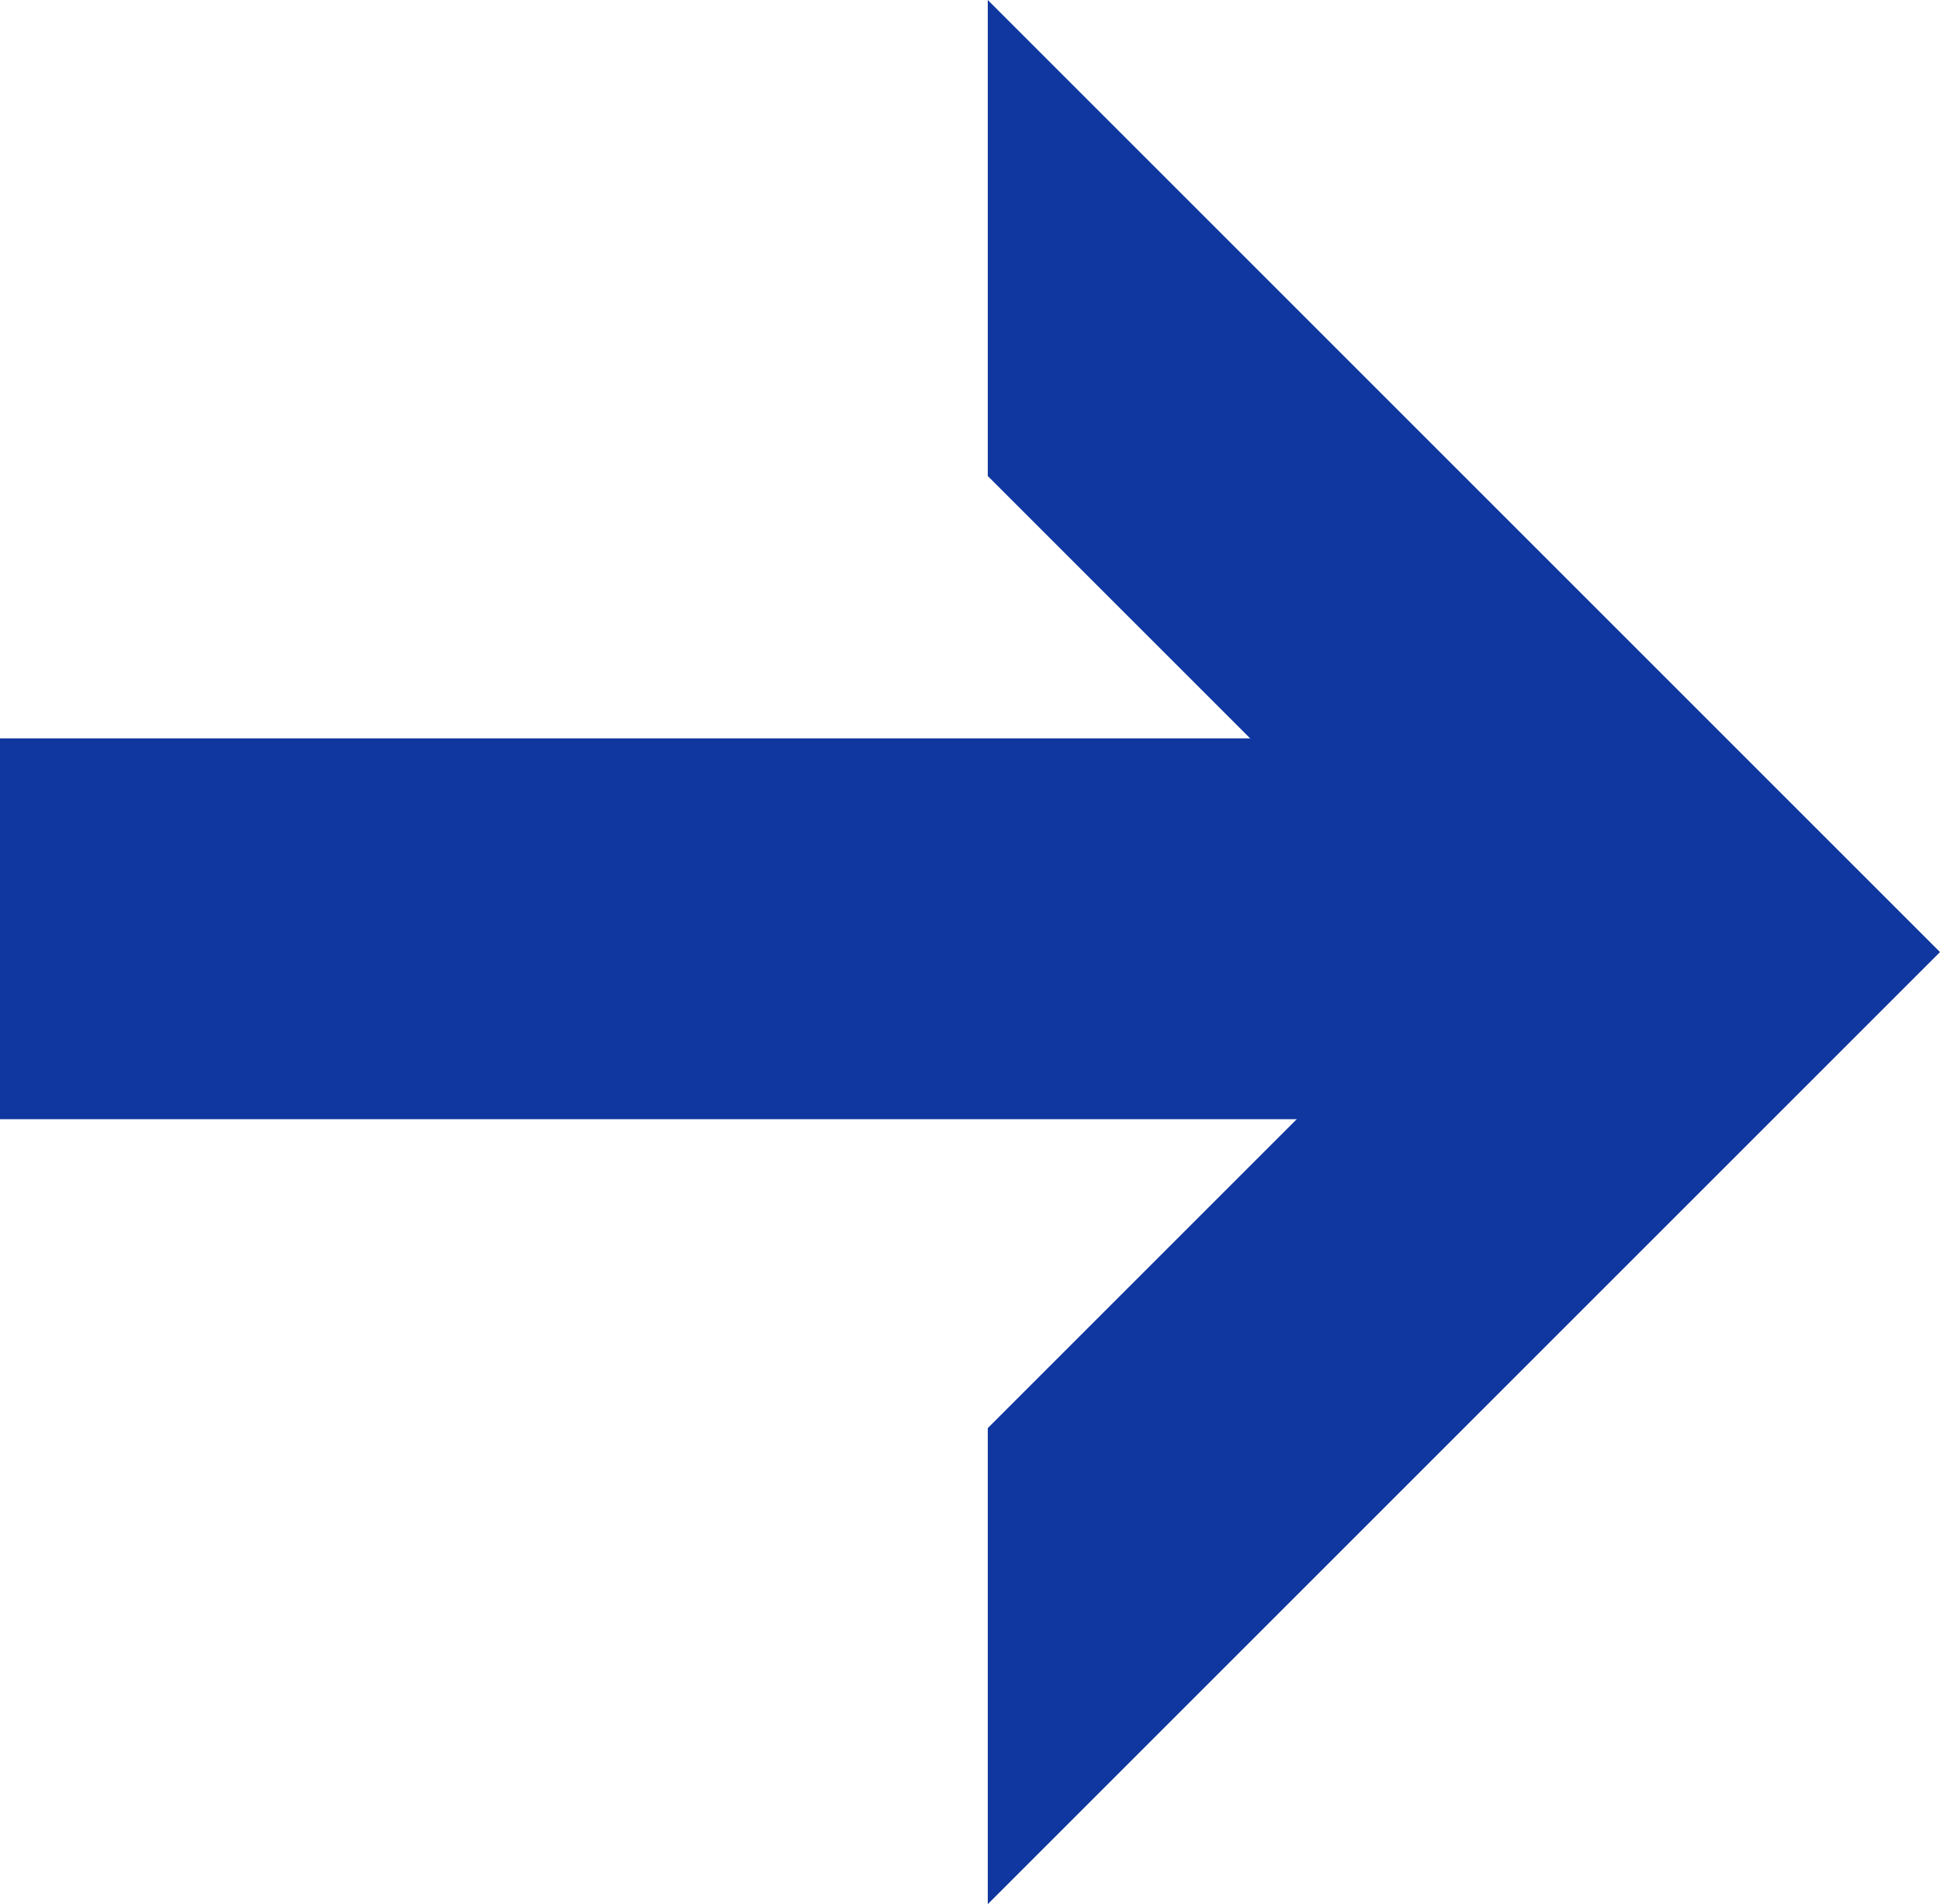
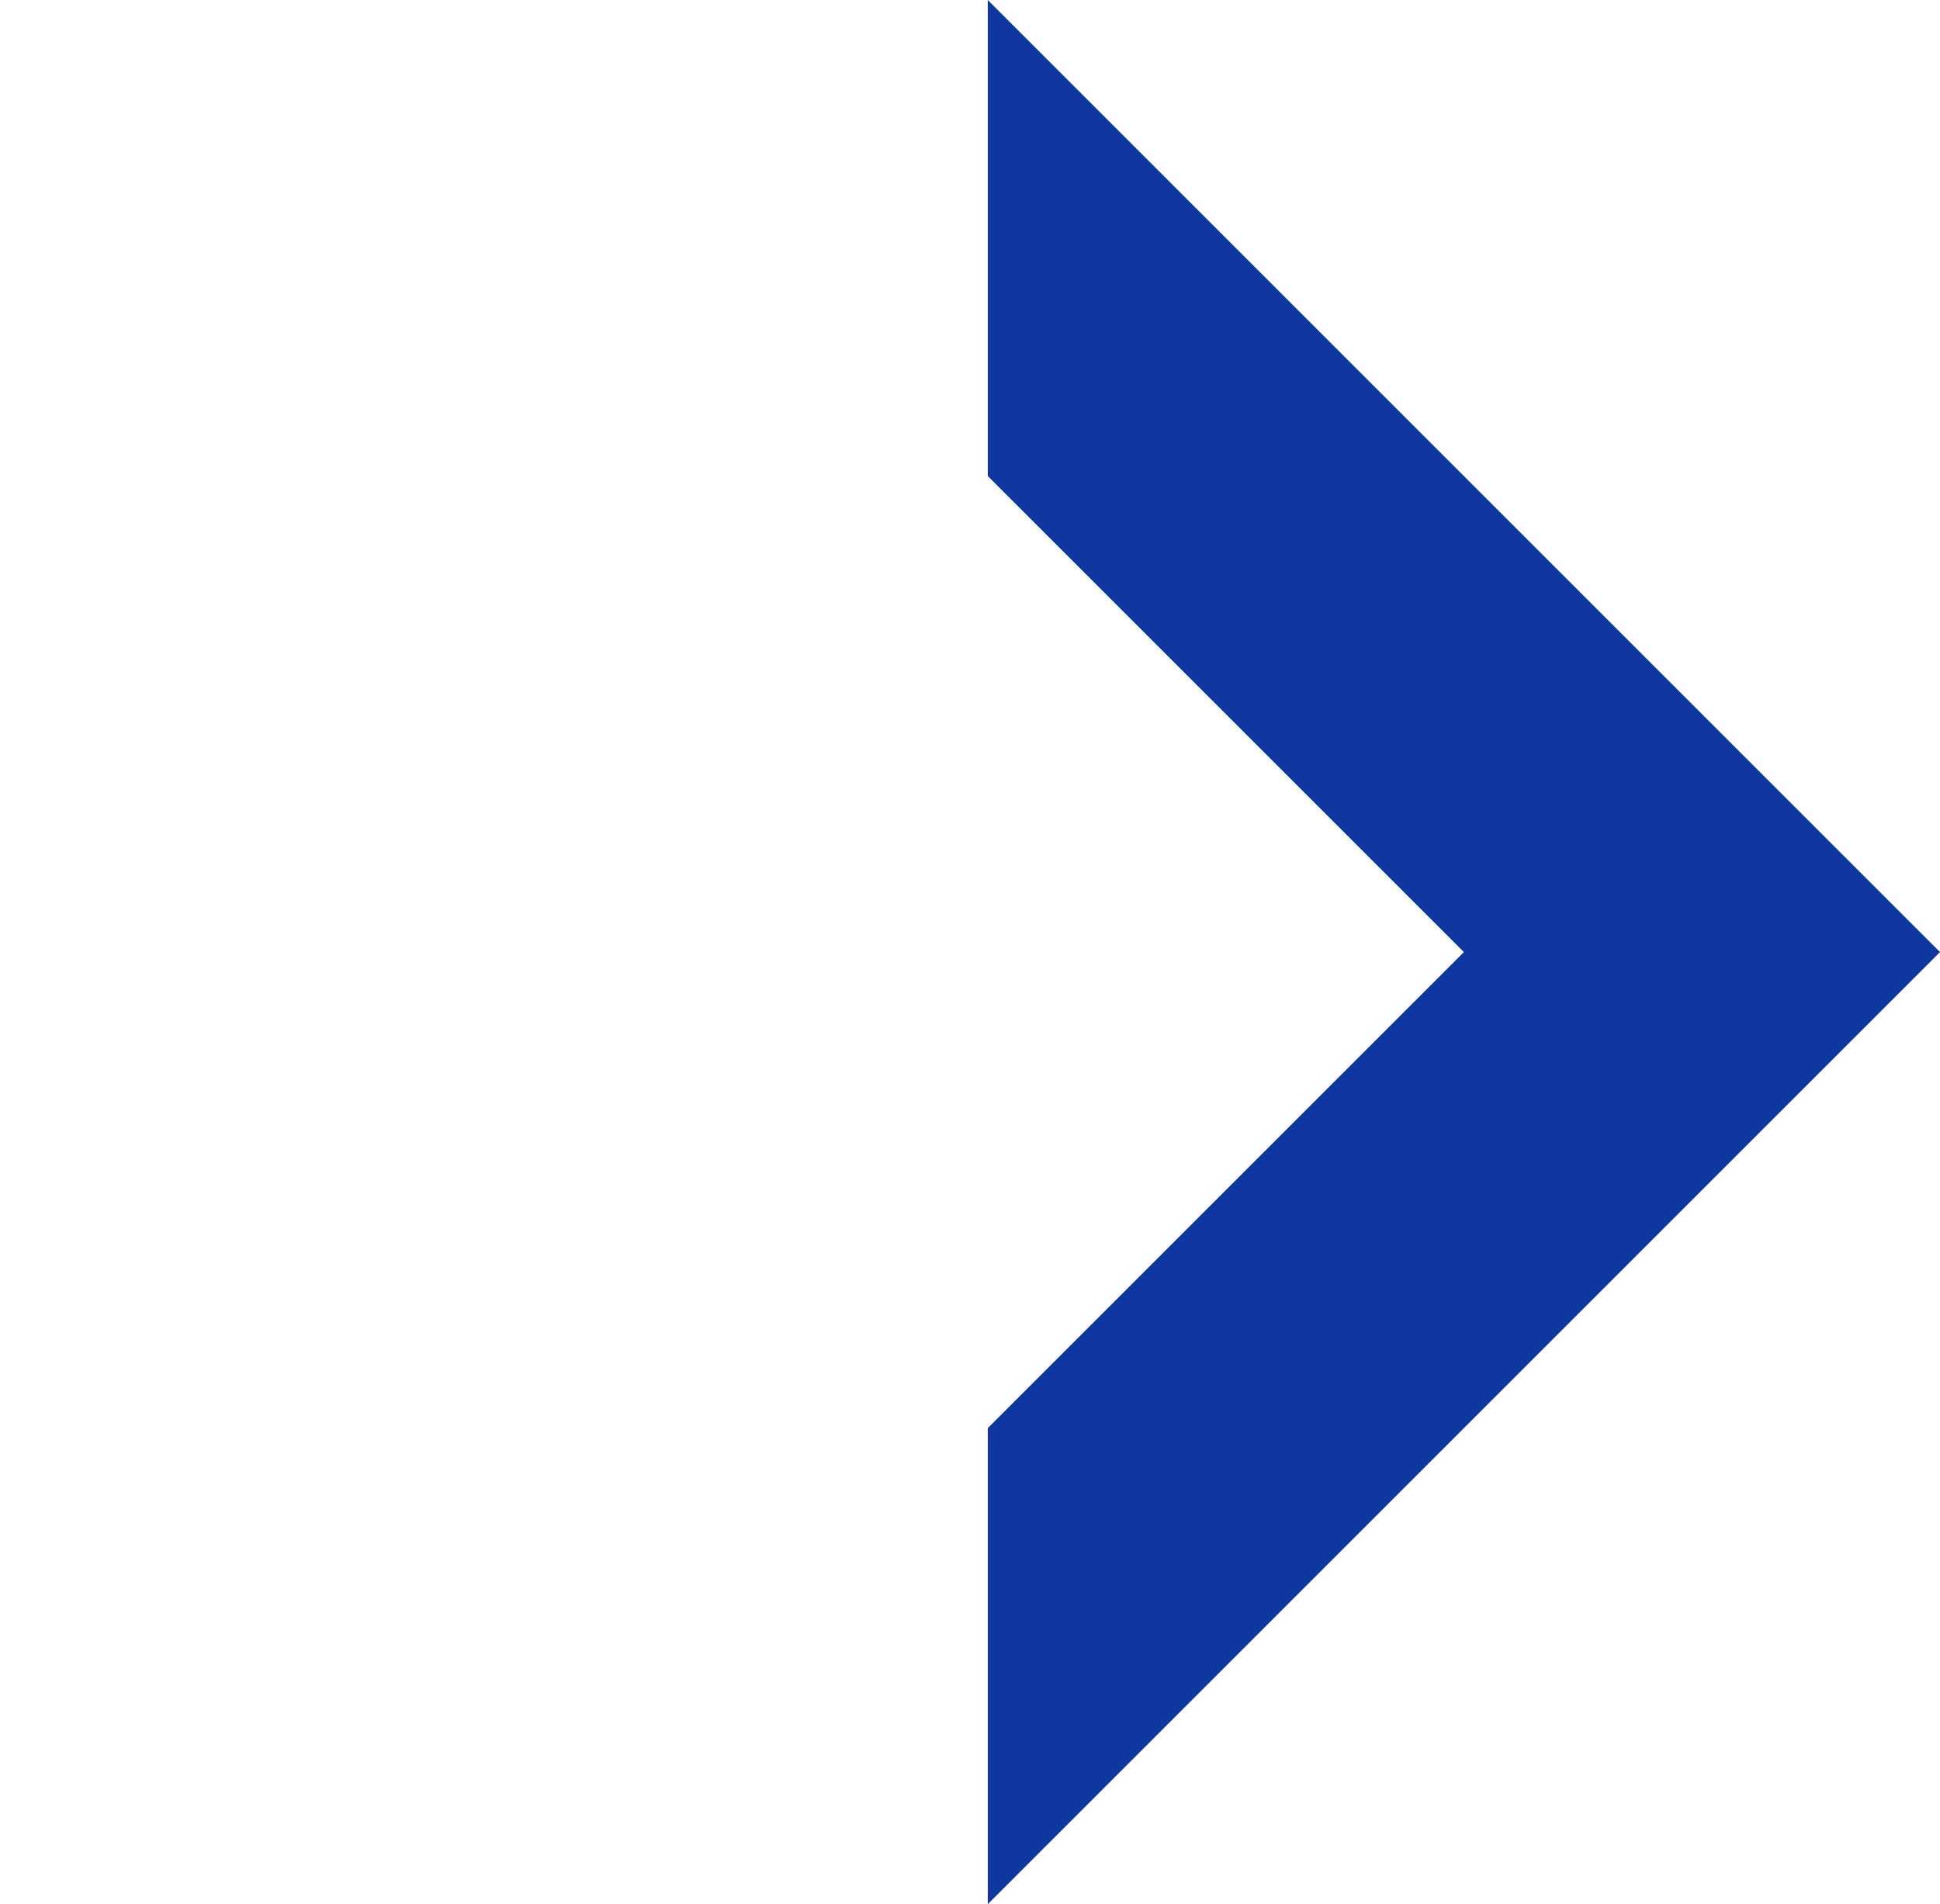
<svg xmlns="http://www.w3.org/2000/svg" id="グループ_26628" data-name="グループ 26628" width="12" height="11.781" viewBox="0 0 12 11.781">
  <g id="Icon" transform="translate(6.11 11.78) rotate(-90)">
    <path id="_168" d="M5.89,5.89,11.78,0H8.835L5.89,2.945,2.945,0H0Z" transform="translate(0 0)" fill="#10369f" />
  </g>
-   <rect id="長方形_4700" data-name="長方形 4700" width="9.424" height="2.356" transform="translate(0 4.568)" fill="#10369f" />
</svg>